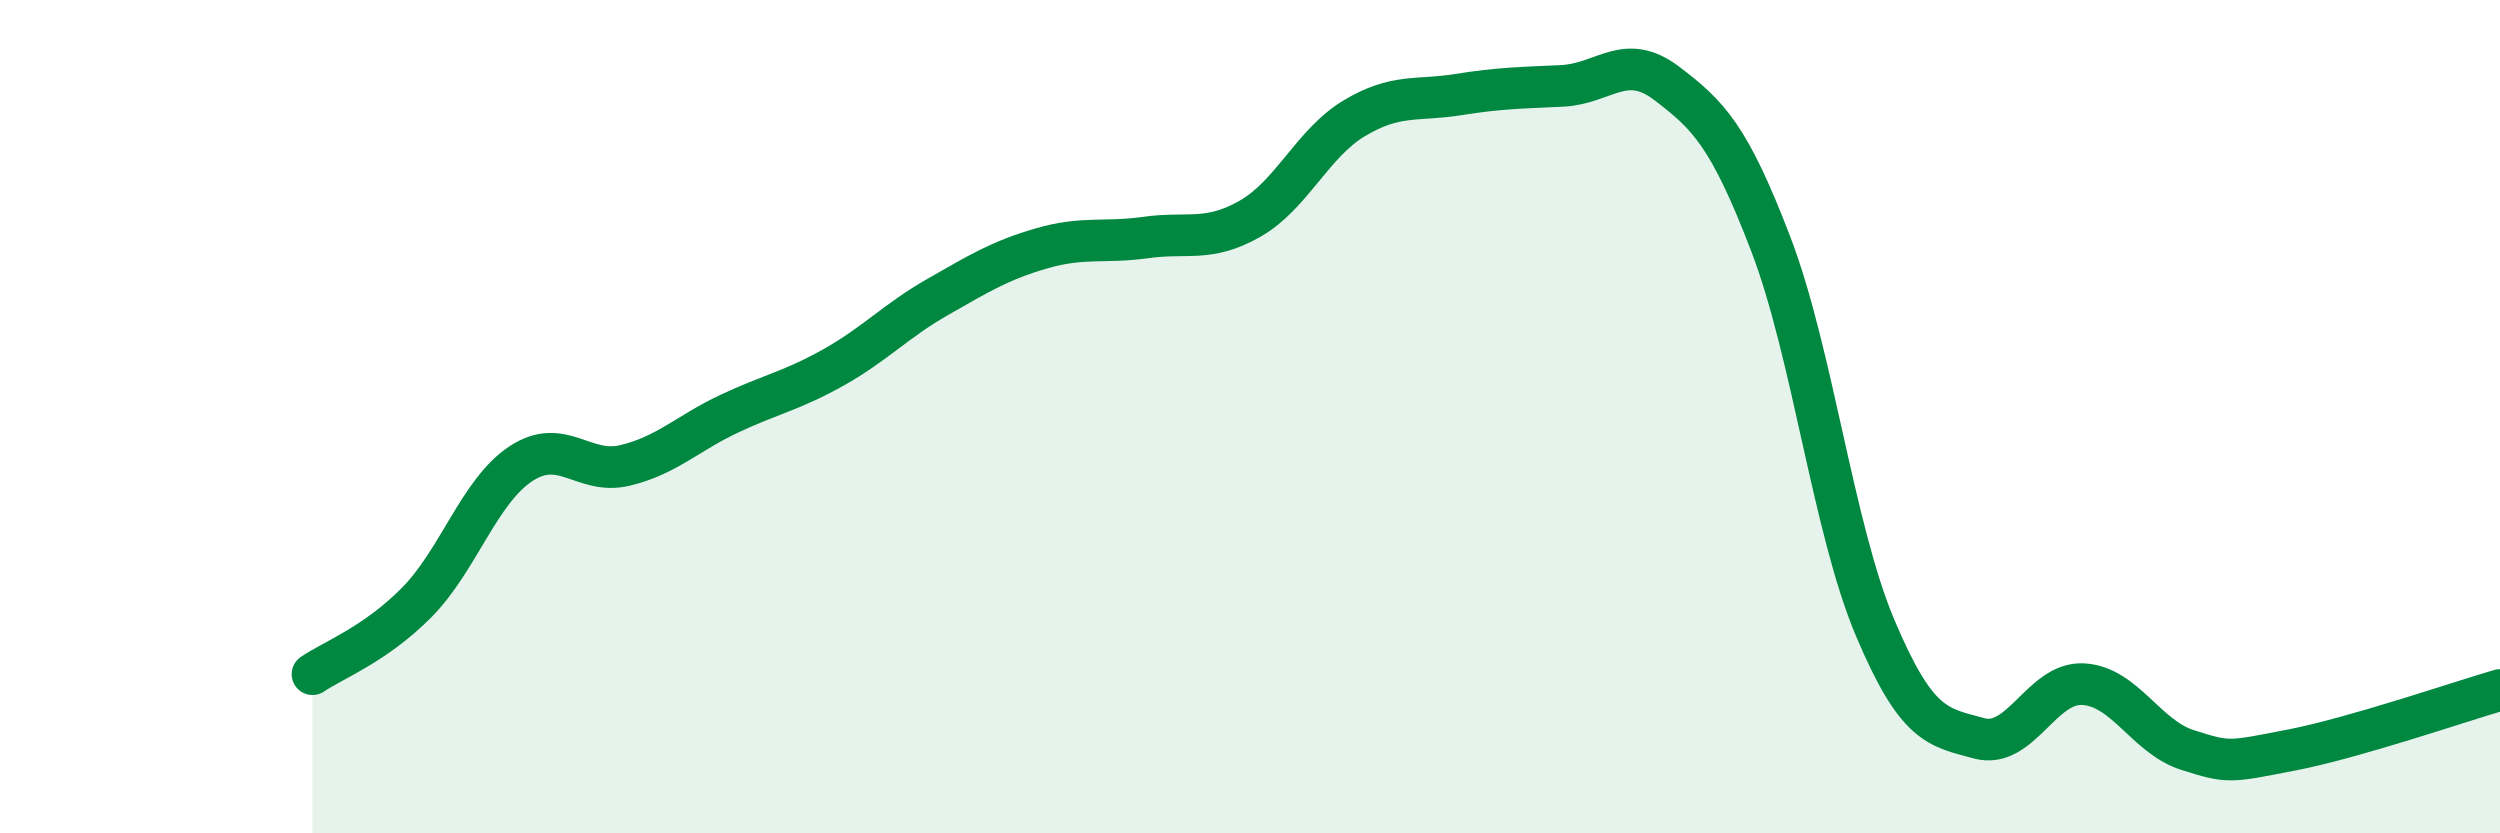
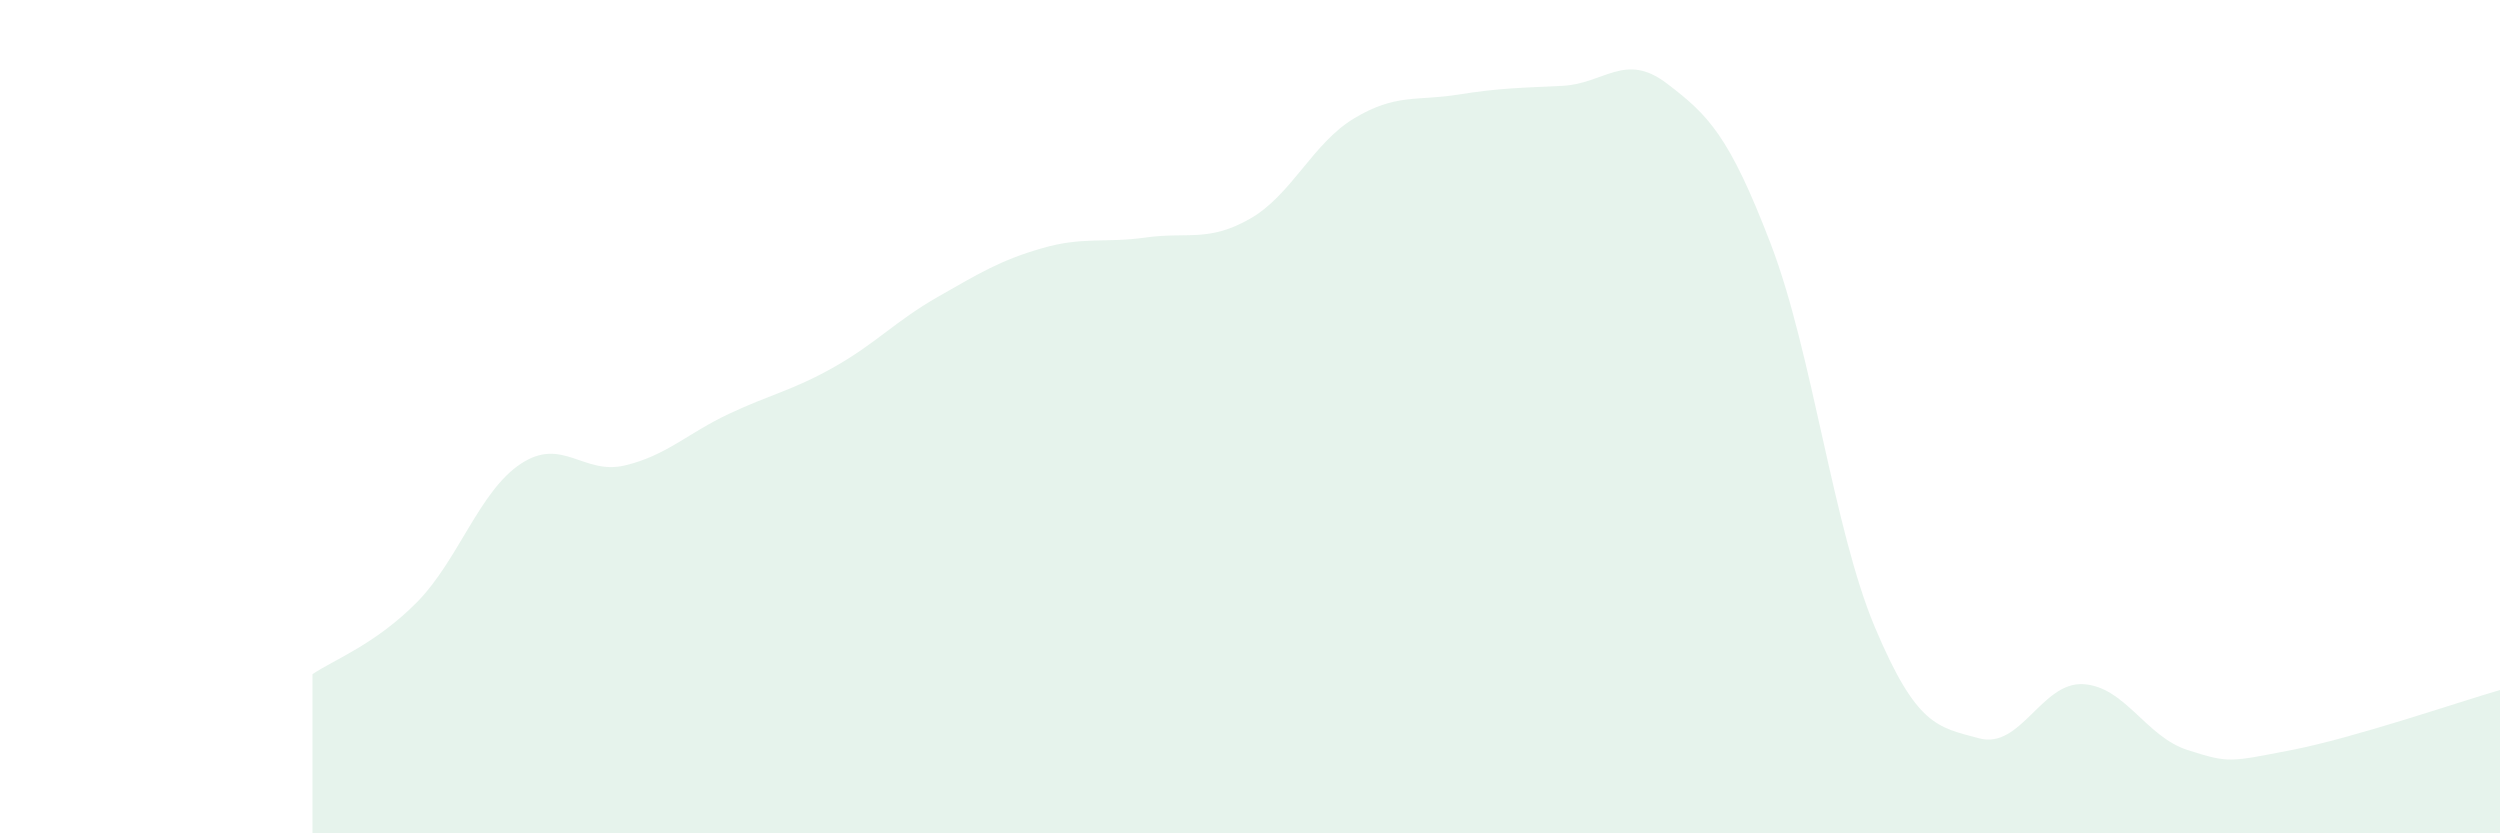
<svg xmlns="http://www.w3.org/2000/svg" width="60" height="20" viewBox="0 0 60 20">
  <path d="M 7.5,16.18 C 8,15.84 9,15.47 10,14.46 C 11,13.45 11.5,11.79 12.5,11.13 C 13.5,10.47 14,11.41 15,11.17 C 16,10.93 16.5,10.4 17.5,9.93 C 18.5,9.46 19,9.38 20,8.82 C 21,8.26 21.5,7.7 22.5,7.13 C 23.5,6.56 24,6.25 25,5.96 C 26,5.67 26.5,5.84 27.5,5.7 C 28.5,5.56 29,5.82 30,5.25 C 31,4.68 31.5,3.44 32.5,2.84 C 33.5,2.24 34,2.43 35,2.27 C 36,2.11 36.5,2.11 37.5,2.06 C 38.5,2.01 39,1.24 40,2 C 41,2.76 41.5,3.25 42.5,5.86 C 43.5,8.47 44,12.69 45,15.06 C 46,17.43 46.5,17.45 47.5,17.72 C 48.5,17.99 49,16.36 50,16.42 C 51,16.48 51.5,17.68 52.5,18 C 53.5,18.32 53.5,18.29 55,18 C 56.5,17.71 59,16.85 60,16.56L60 20L7.5 20Z" fill="#008740" opacity="0.1" stroke-linecap="round" stroke-linejoin="round" />
-   <path d="M 7.5,16.18 C 8,15.84 9,15.47 10,14.46 C 11,13.45 11.5,11.79 12.5,11.13 C 13.5,10.47 14,11.41 15,11.17 C 16,10.93 16.5,10.4 17.5,9.93 C 18.5,9.46 19,9.38 20,8.82 C 21,8.26 21.5,7.7 22.5,7.13 C 23.5,6.56 24,6.25 25,5.96 C 26,5.67 26.5,5.84 27.5,5.7 C 28.5,5.56 29,5.82 30,5.25 C 31,4.68 31.5,3.44 32.5,2.84 C 33.5,2.24 34,2.43 35,2.27 C 36,2.11 36.5,2.11 37.5,2.06 C 38.5,2.01 39,1.24 40,2 C 41,2.76 41.5,3.25 42.5,5.86 C 43.5,8.47 44,12.69 45,15.06 C 46,17.43 46.5,17.45 47.5,17.72 C 48.5,17.99 49,16.36 50,16.42 C 51,16.48 51.5,17.68 52.5,18 C 53.5,18.32 53.5,18.29 55,18 C 56.5,17.71 59,16.85 60,16.56" stroke="#008740" stroke-width="1" fill="none" stroke-linecap="round" stroke-linejoin="round" />
</svg>